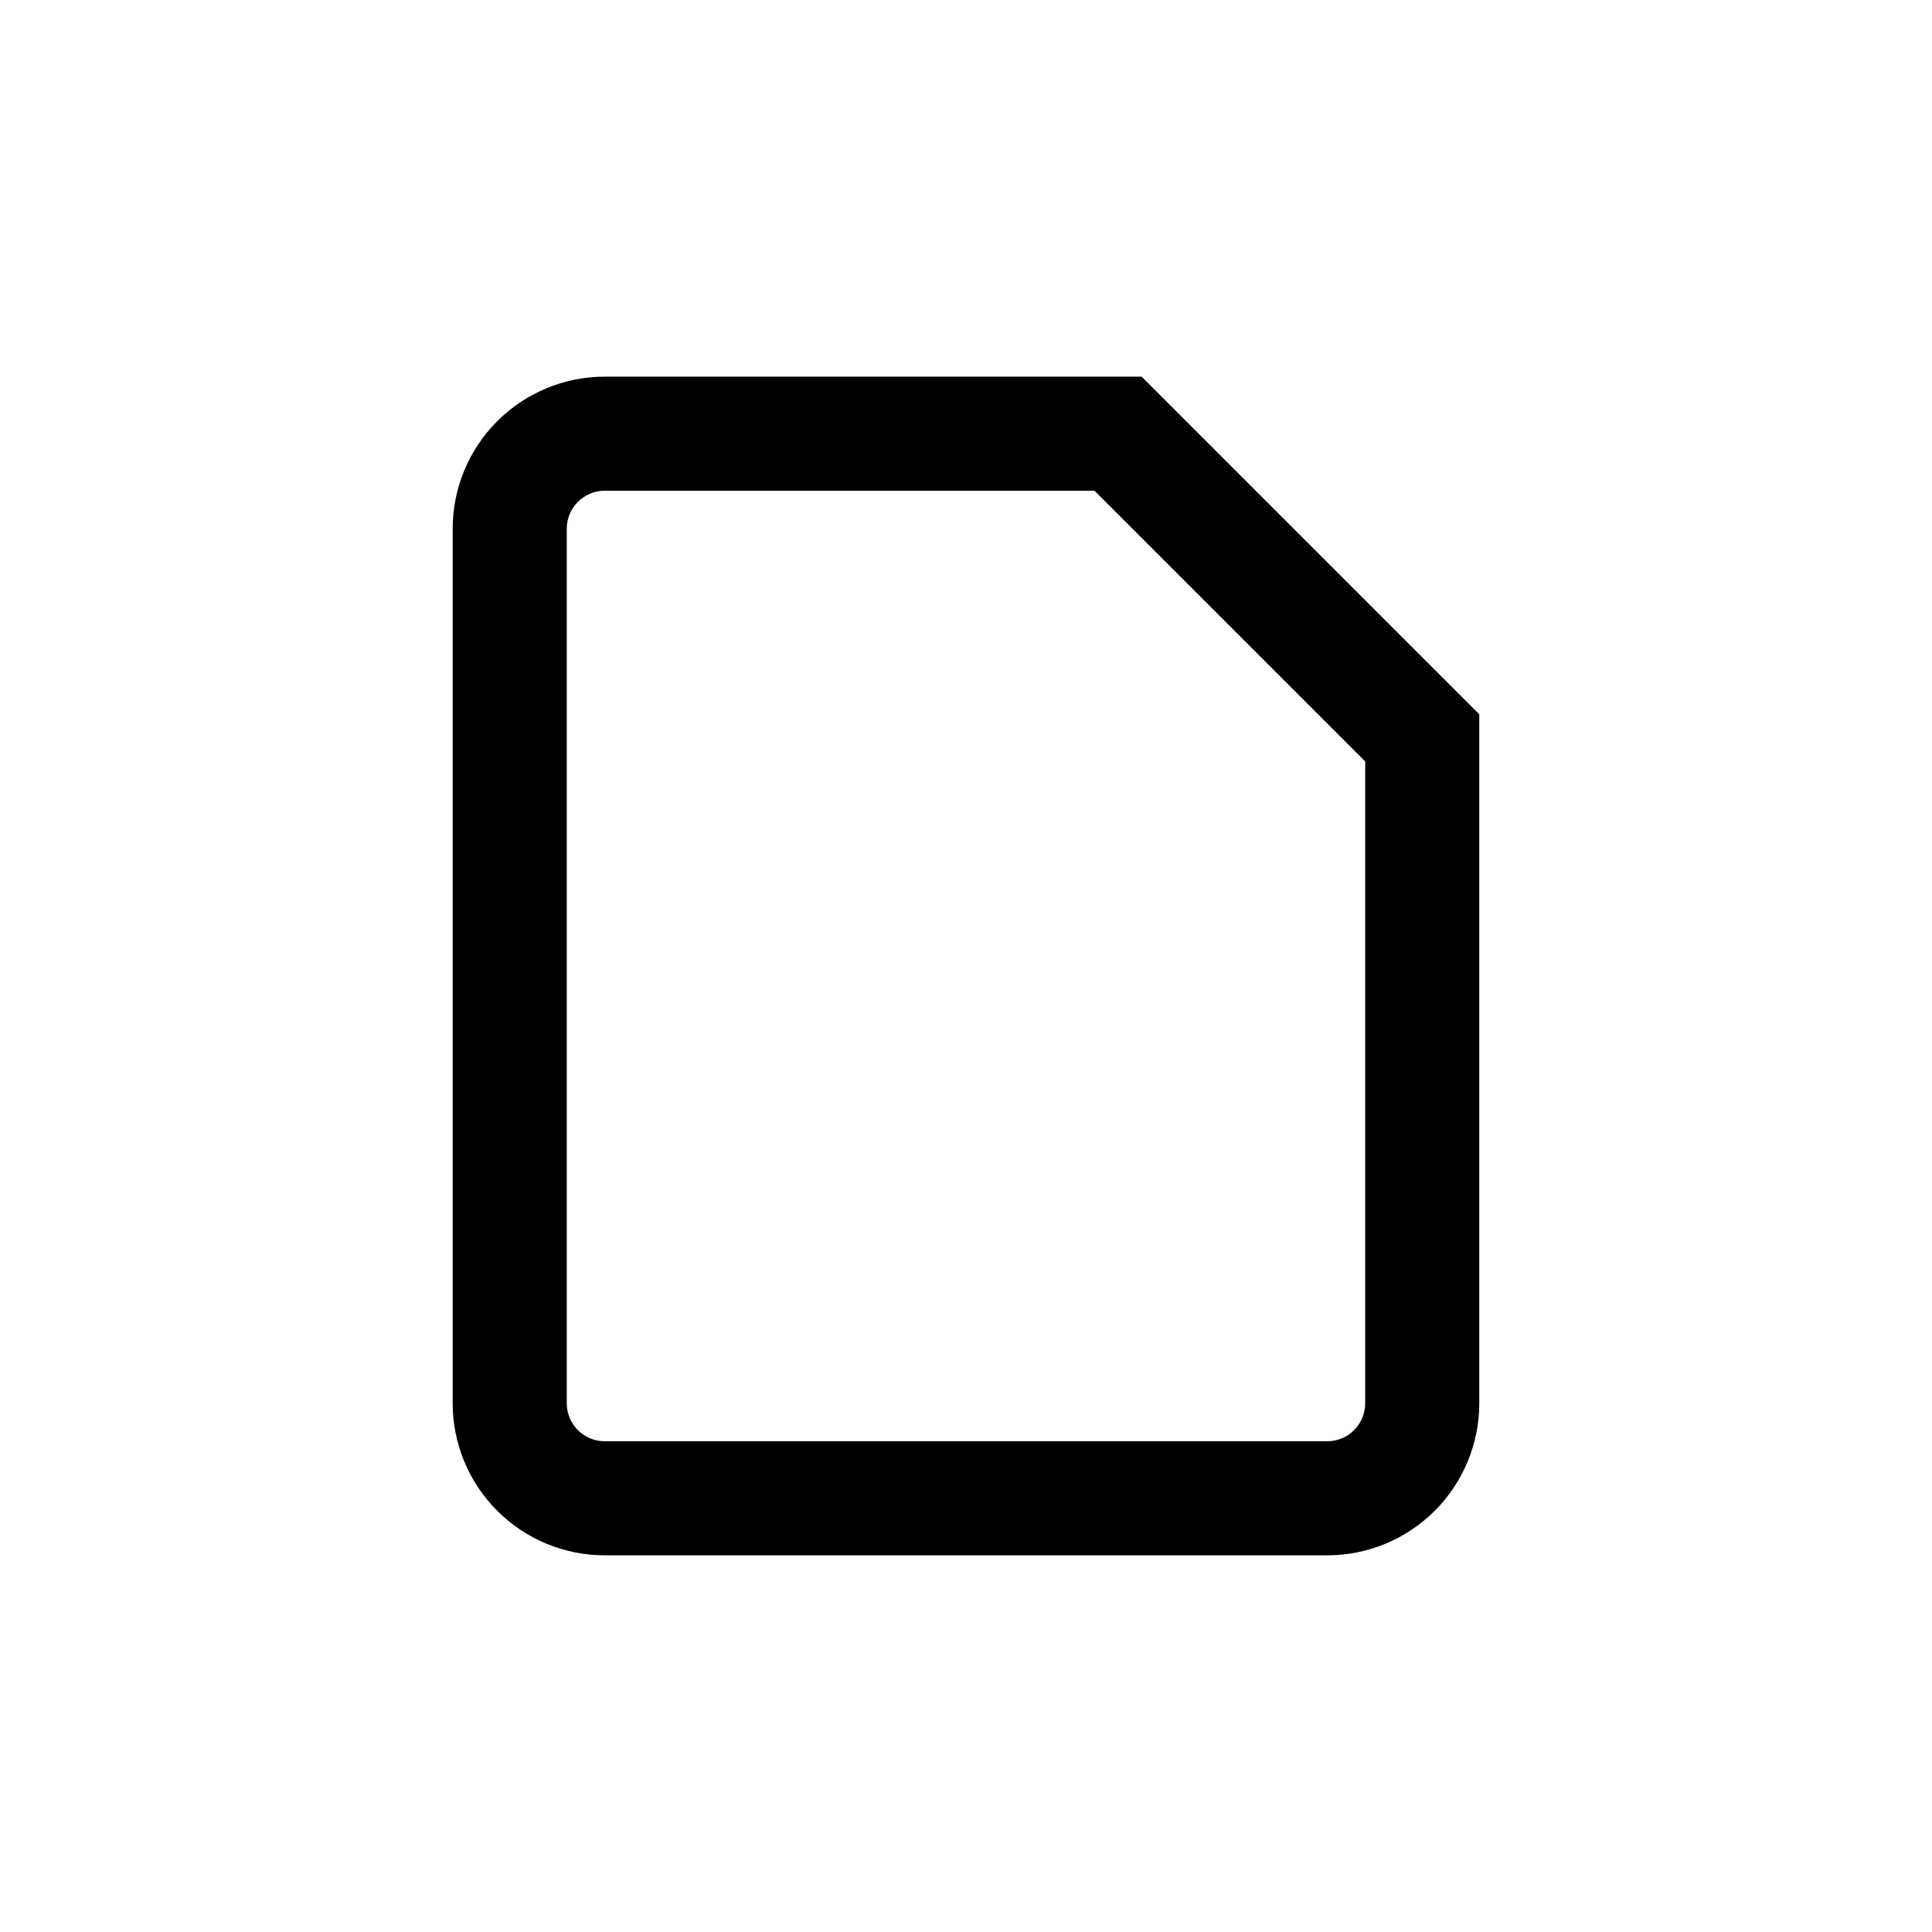
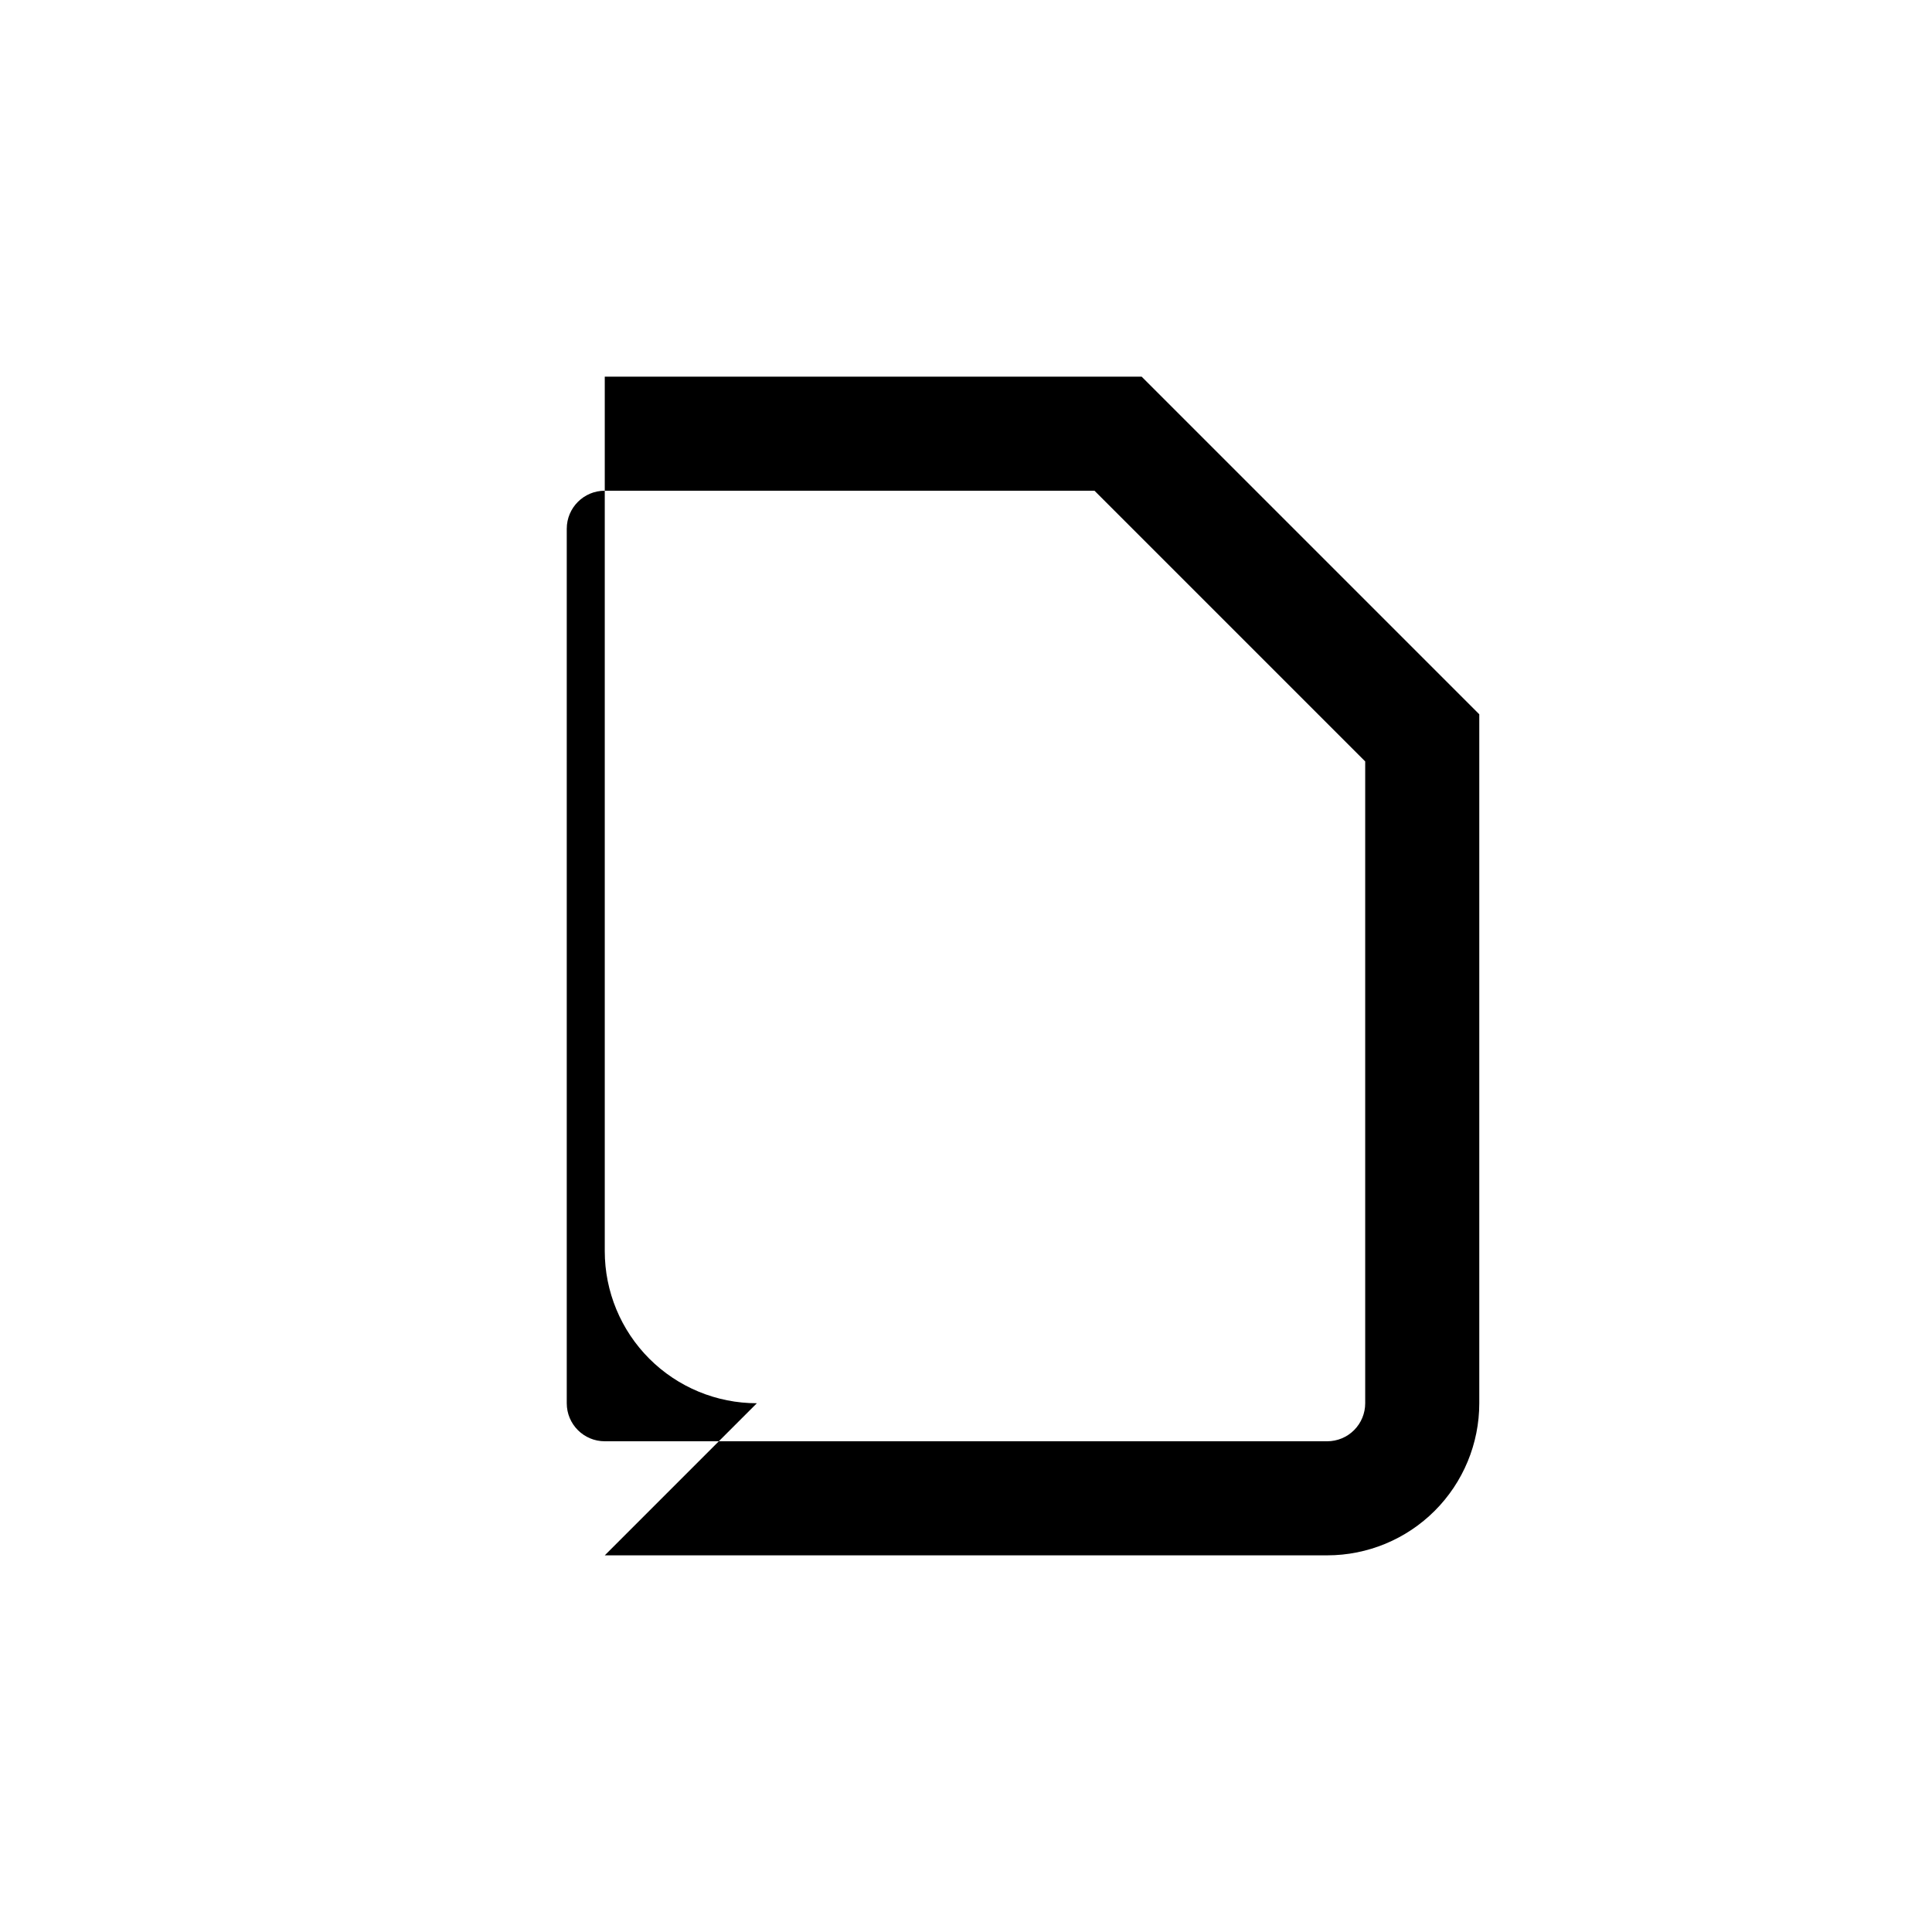
<svg xmlns="http://www.w3.org/2000/svg" fill="#000000" width="800px" height="800px" version="1.1" viewBox="144 144 512 512">
-   <path d="m304.27 556.18h191.45c10.688 0 20.941-4.246 28.5-11.805s11.805-17.812 11.805-28.5v-182.58l-89.477-89.477h-142.28c-10.688 0-20.941 4.246-28.5 11.805-7.559 7.559-11.805 17.812-11.805 28.5v231.75c0 10.688 4.246 20.941 11.805 28.5 7.559 7.559 17.812 11.805 28.5 11.805zm-10.074-272.06c0-5.562 4.512-10.074 10.074-10.074h129.78l71.742 71.742v170.09c0 2.672-1.059 5.234-2.949 7.125s-4.453 2.949-7.125 2.949h-191.45c-5.562 0-10.074-4.508-10.074-10.074z" />
+   <path d="m304.27 556.18h191.45c10.688 0 20.941-4.246 28.5-11.805s11.805-17.812 11.805-28.5v-182.58l-89.477-89.477h-142.28v231.75c0 10.688 4.246 20.941 11.805 28.5 7.559 7.559 17.812 11.805 28.5 11.805zm-10.074-272.06c0-5.562 4.512-10.074 10.074-10.074h129.78l71.742 71.742v170.09c0 2.672-1.059 5.234-2.949 7.125s-4.453 2.949-7.125 2.949h-191.45c-5.562 0-10.074-4.508-10.074-10.074z" />
</svg>